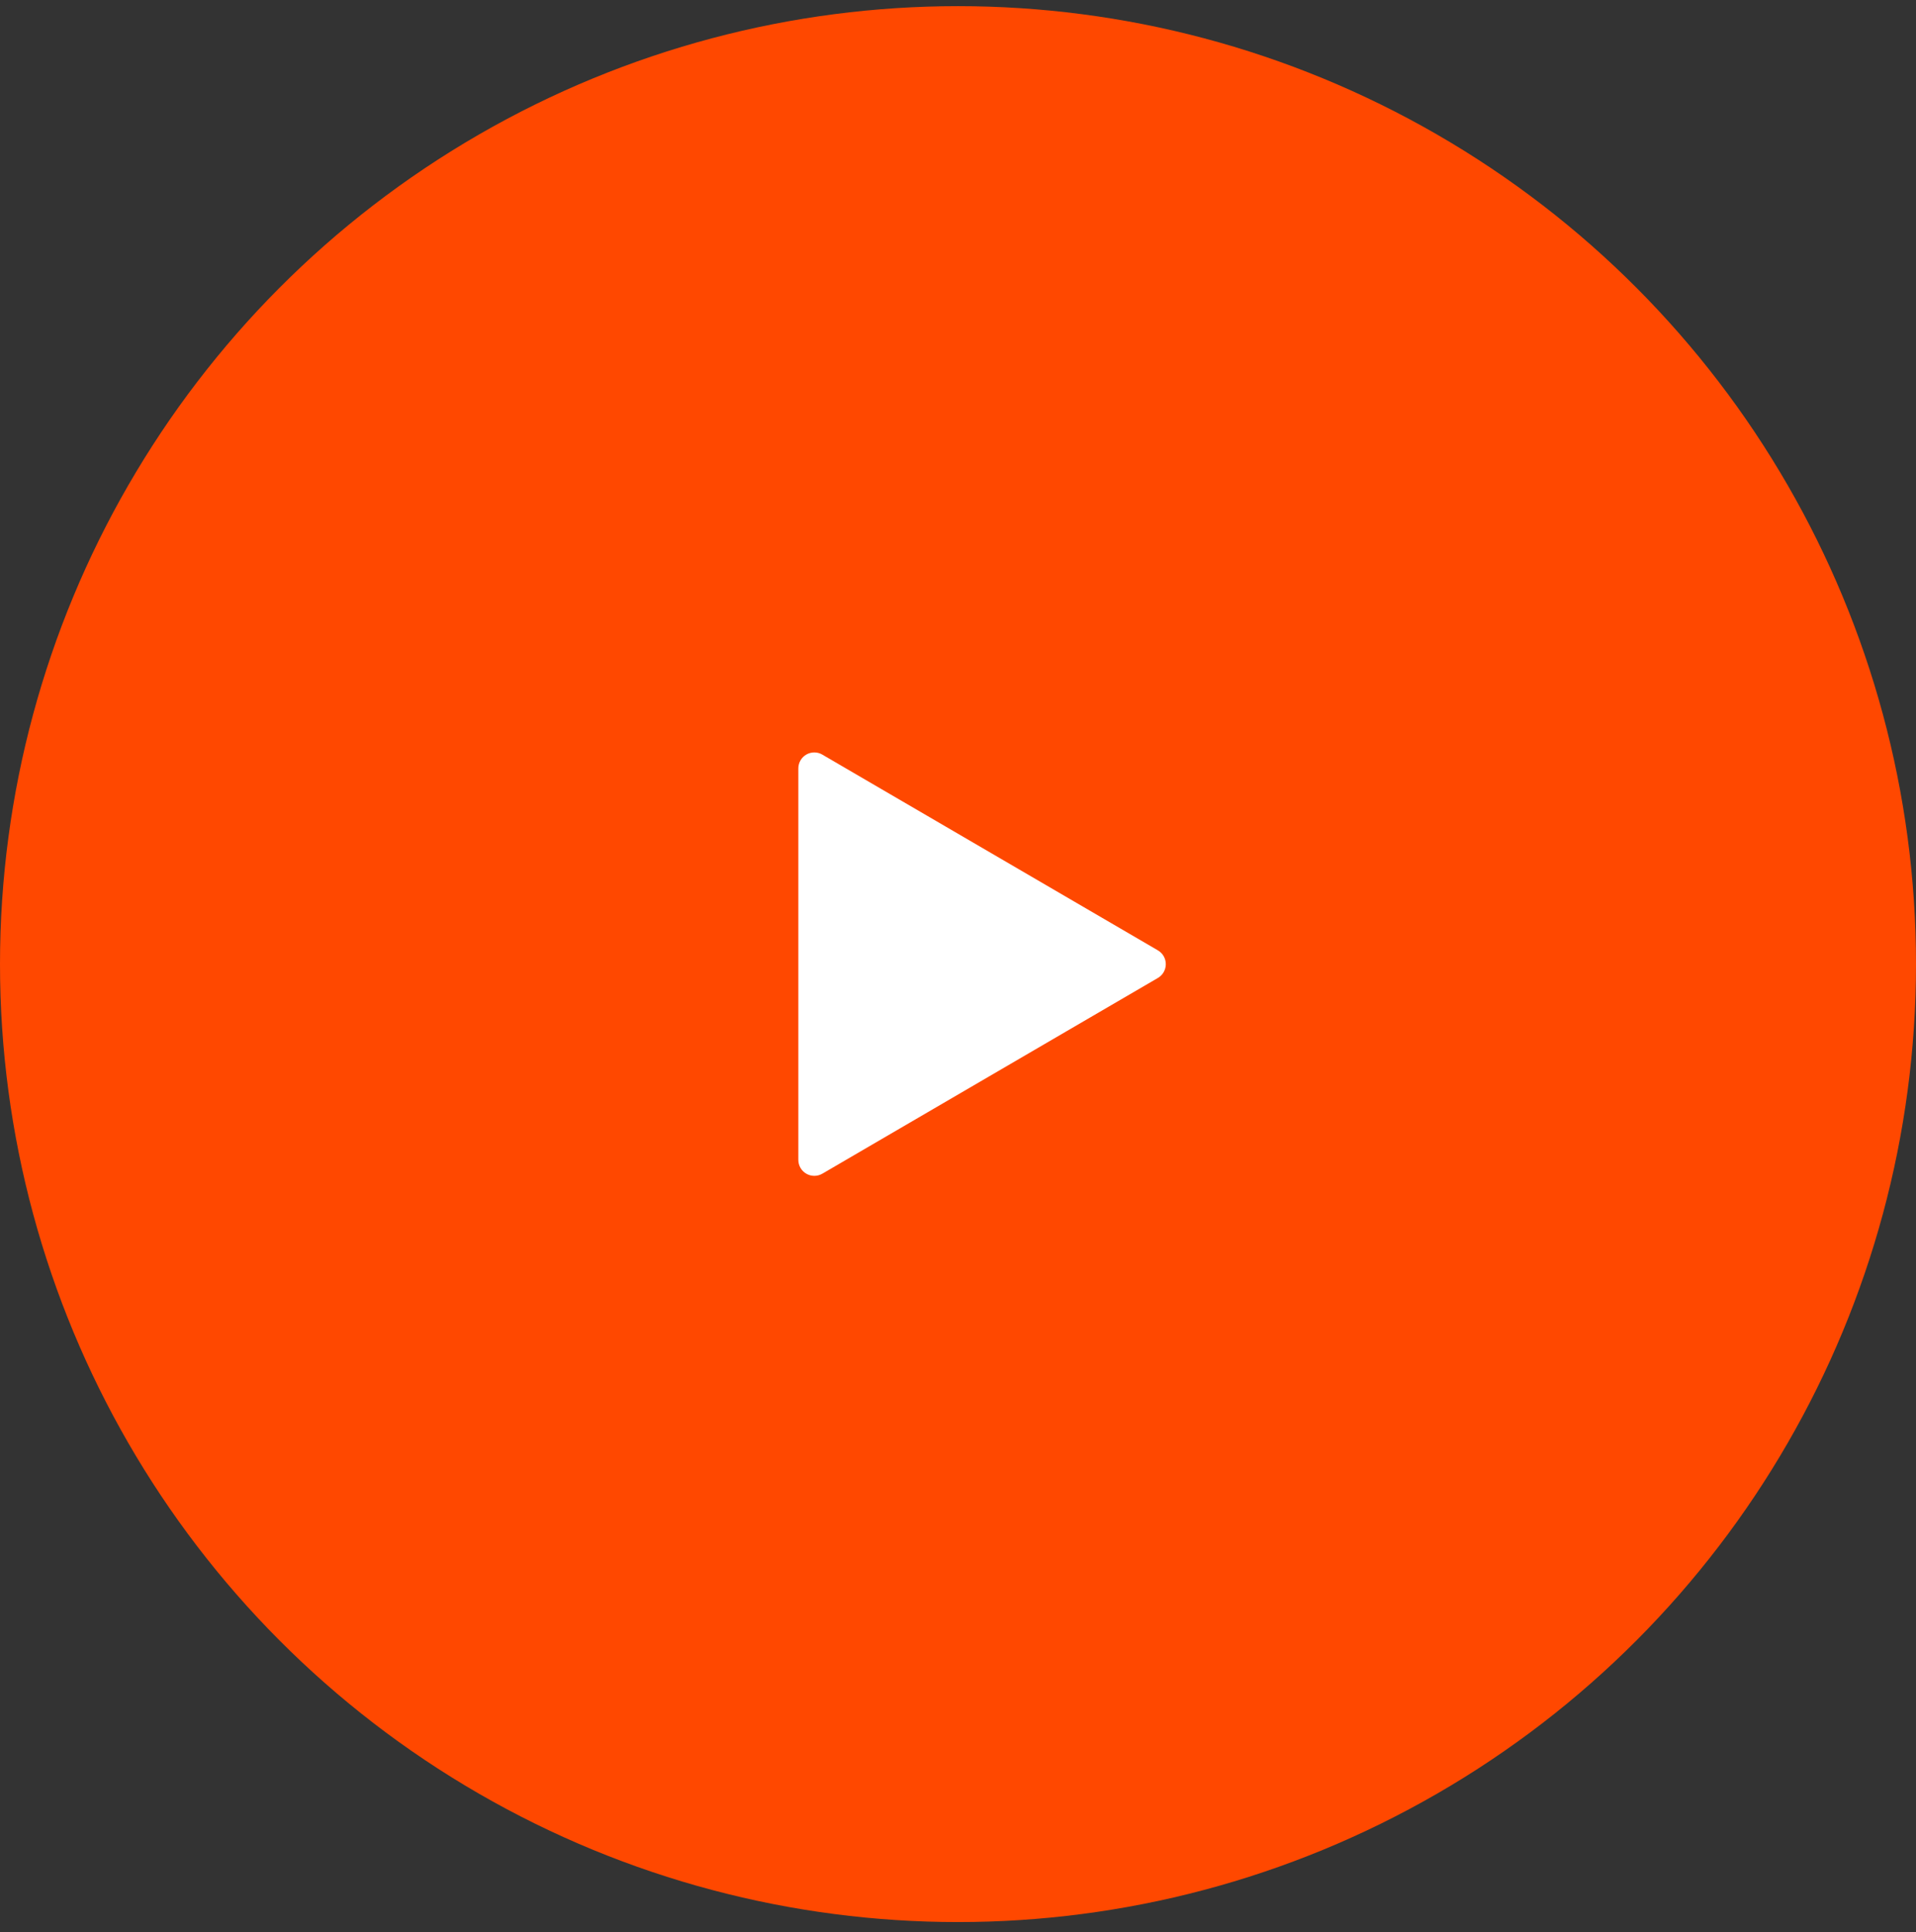
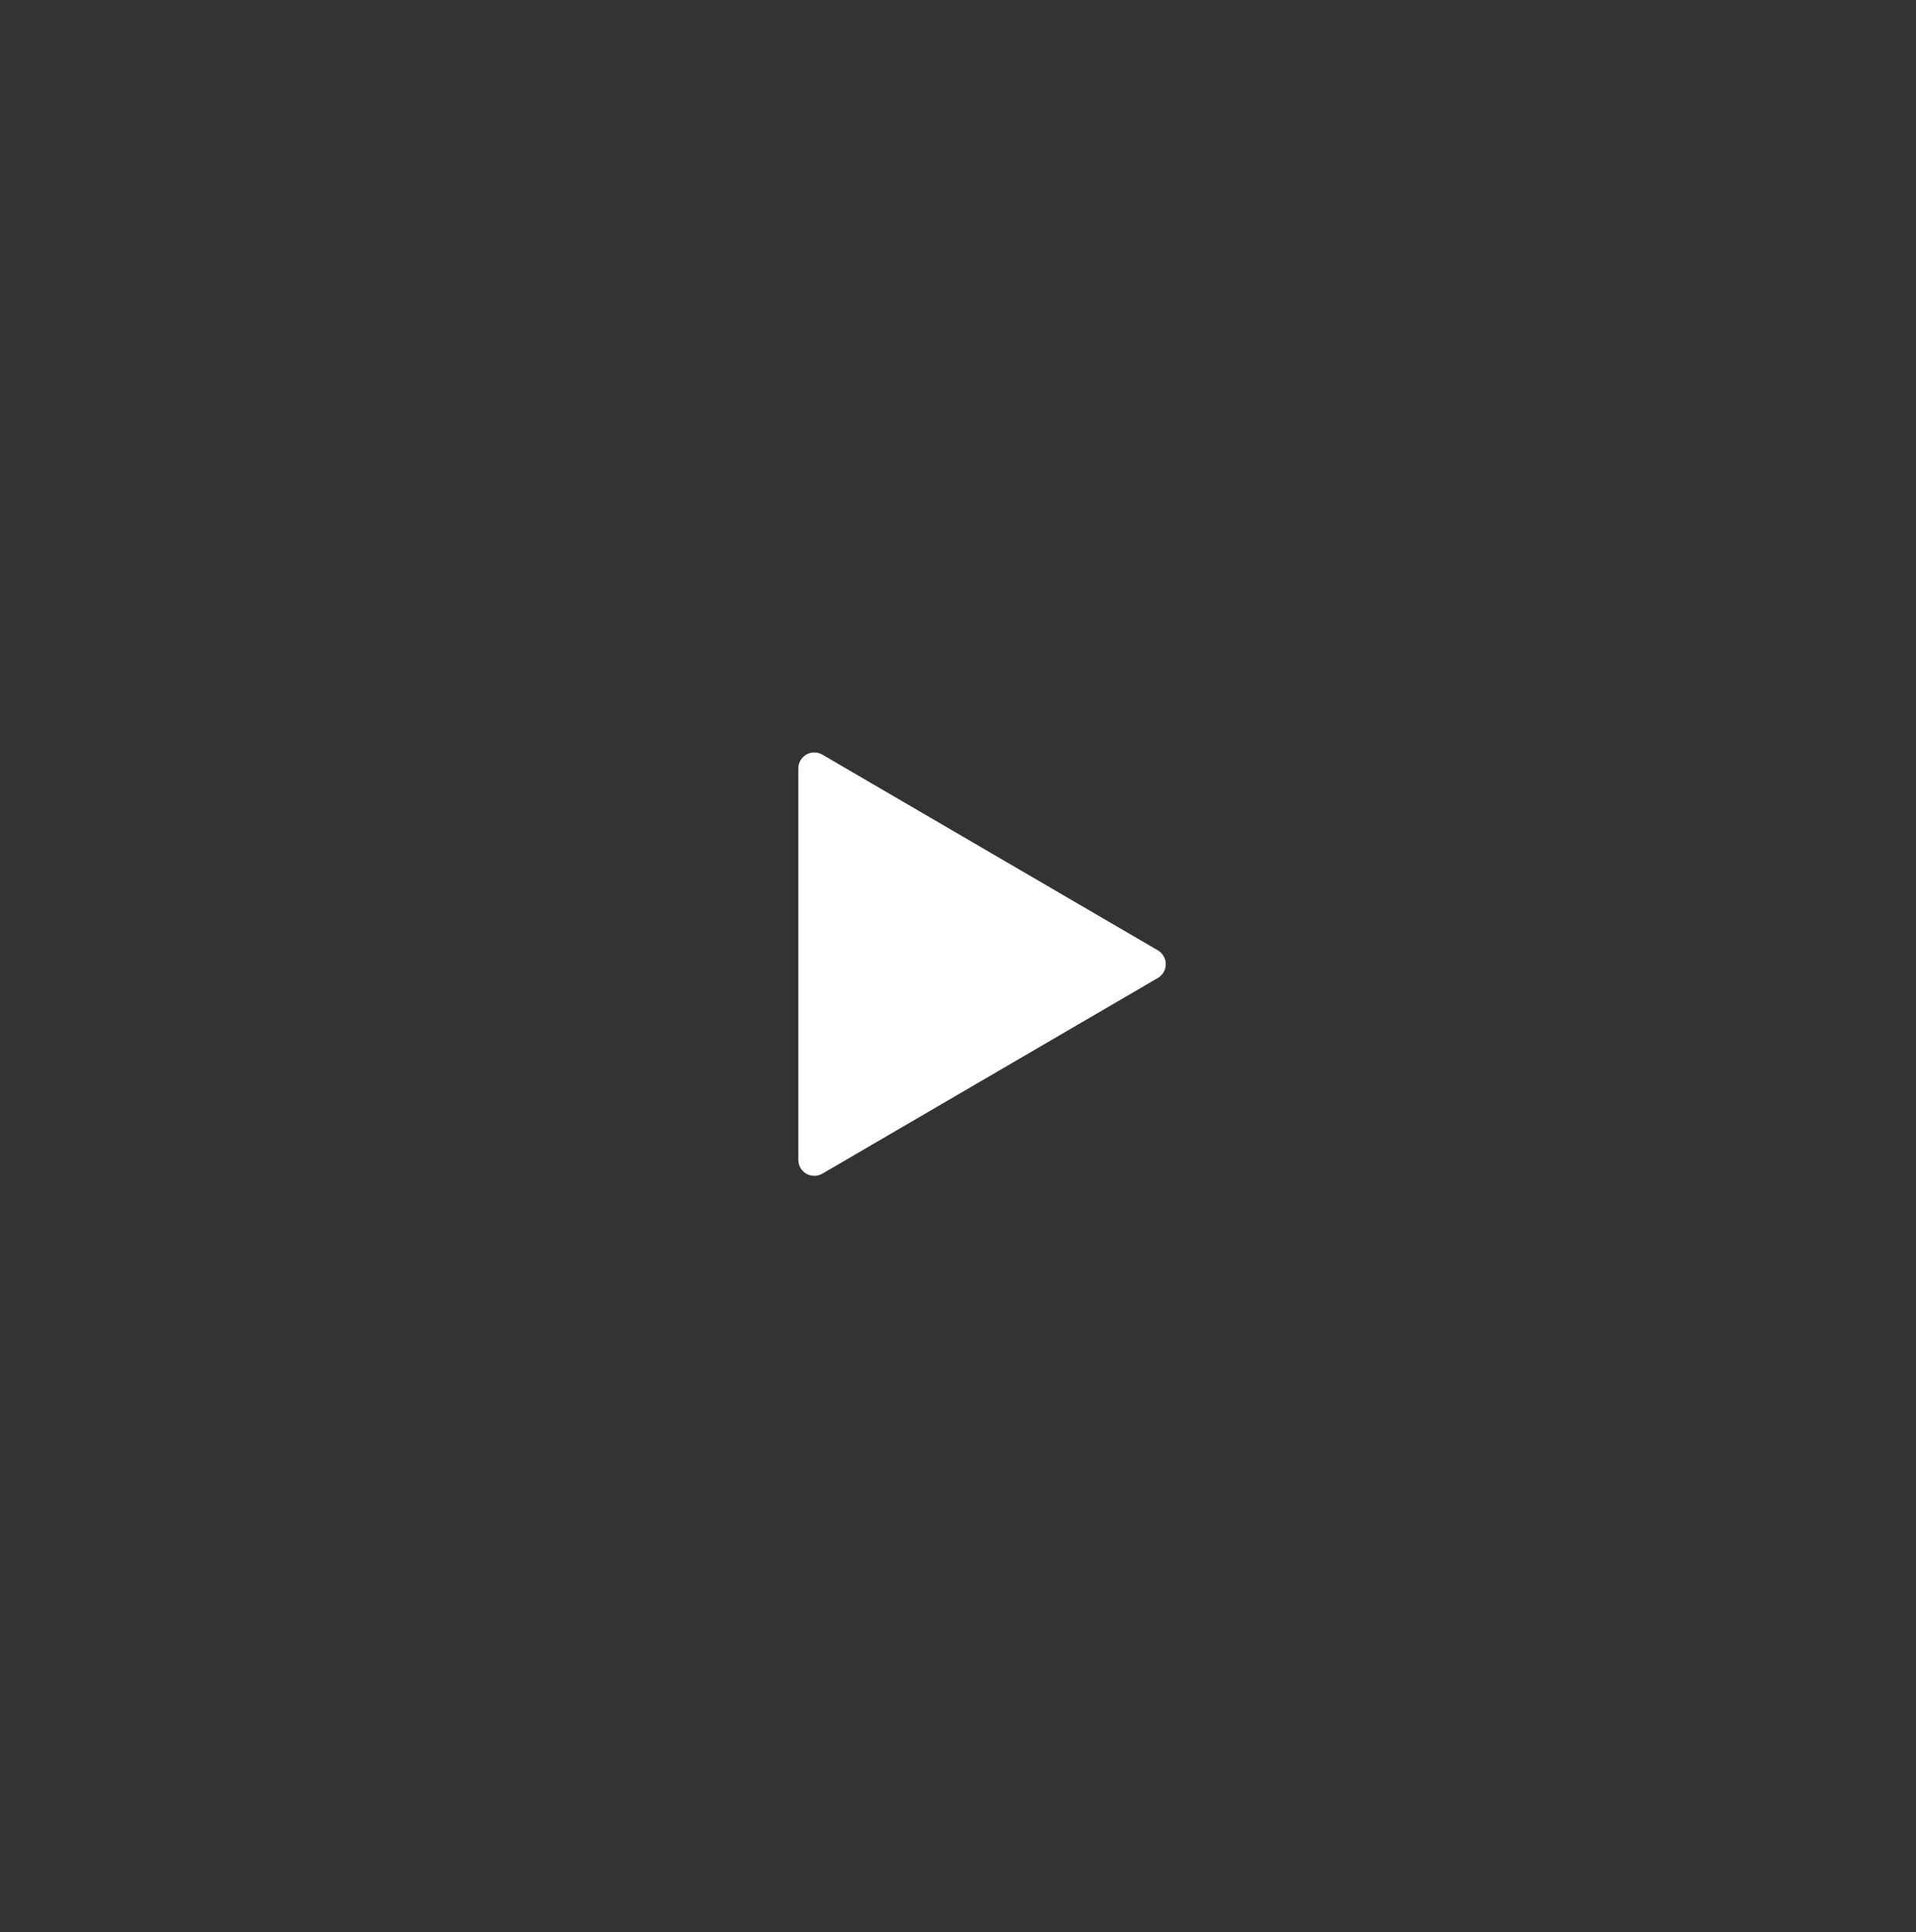
<svg xmlns="http://www.w3.org/2000/svg" width="118" height="119" viewBox="0 0 118 119" fill="none">
  <rect x="0" y="0" width="118" height="119" fill="#333333" stroke="none" />
-   <circle cx="59" cy="59.379" r="59" fill="#ff4800" />
  <path d="M59.59 63.509L53.1 66.298L64.959 59.379L59.59 63.509ZM50.646 46.478L71.312 58.533C71.46 58.62 71.583 58.744 71.668 58.893C71.753 59.042 71.798 59.211 71.798 59.382C71.798 59.554 71.753 59.722 71.668 59.871C71.583 60.02 71.46 60.144 71.312 60.231L50.646 72.286C50.496 72.374 50.326 72.42 50.152 72.42C49.979 72.421 49.808 72.375 49.658 72.288C49.508 72.201 49.383 72.076 49.297 71.926C49.211 71.775 49.166 71.604 49.167 71.431V47.325C49.167 47.152 49.213 46.982 49.299 46.833C49.386 46.683 49.511 46.559 49.66 46.472C49.811 46.386 49.981 46.341 50.154 46.342C50.327 46.342 50.496 46.389 50.646 46.476V46.478Z" fill="white" />
</svg>